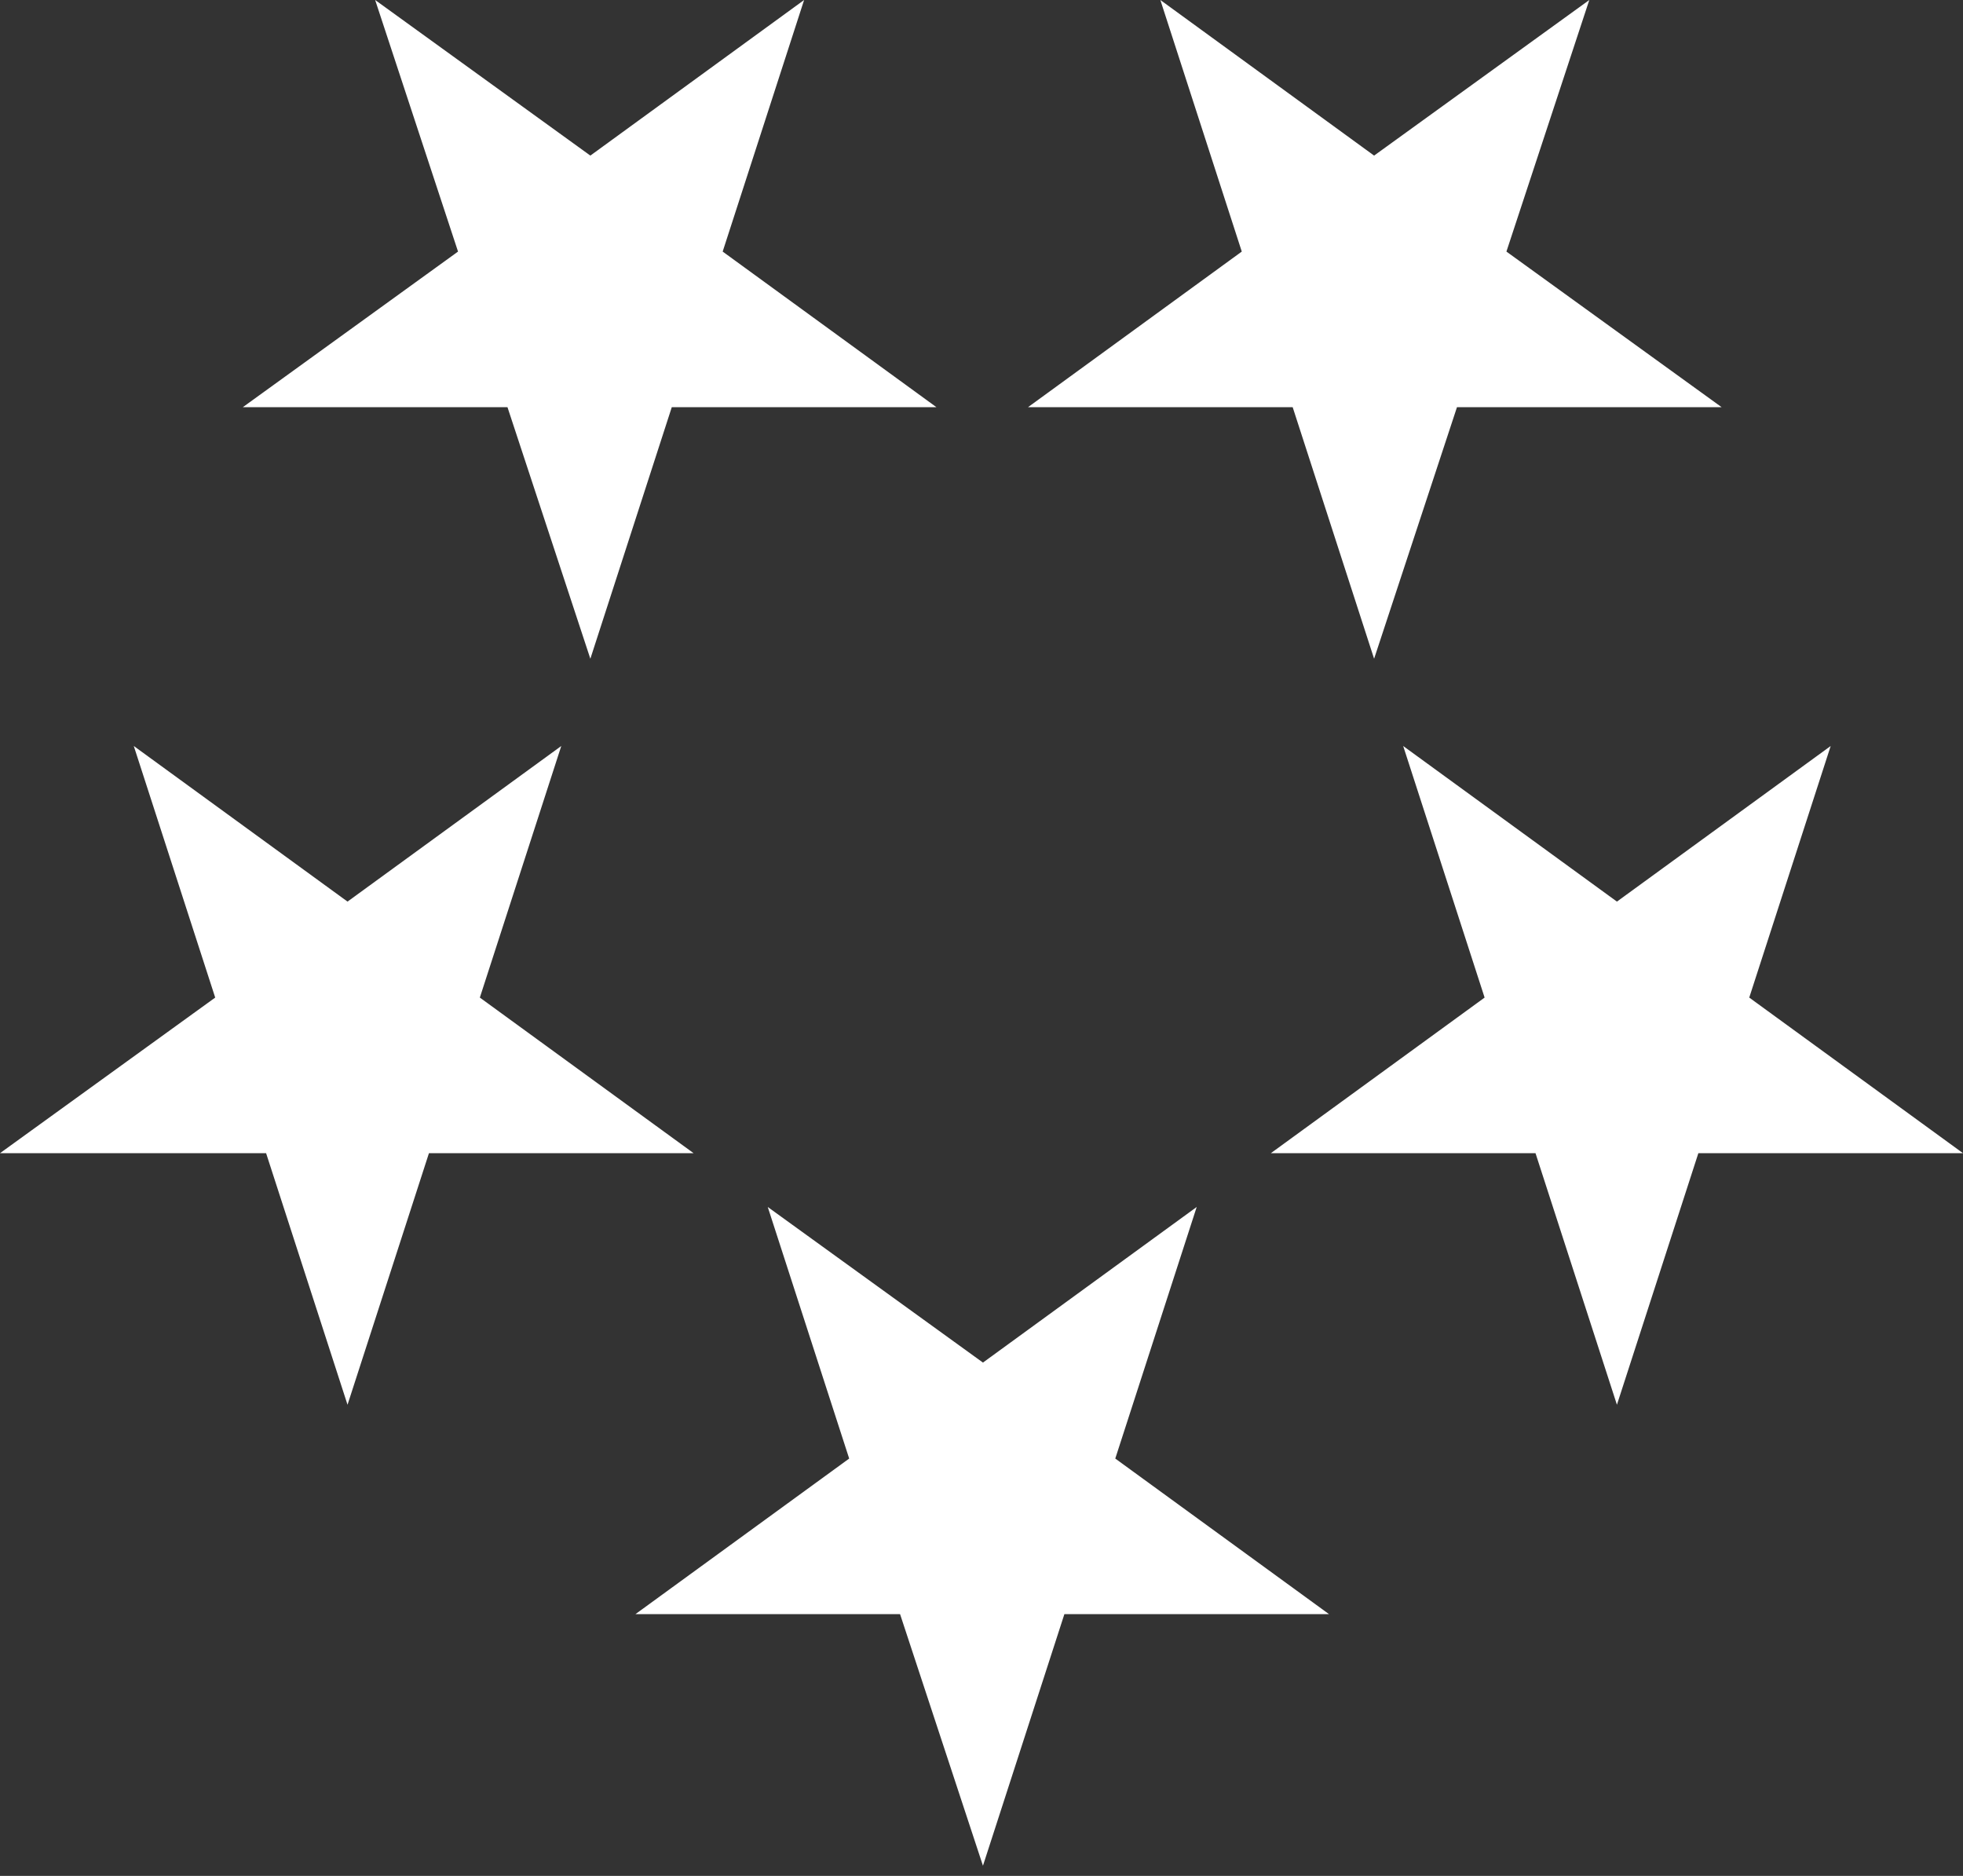
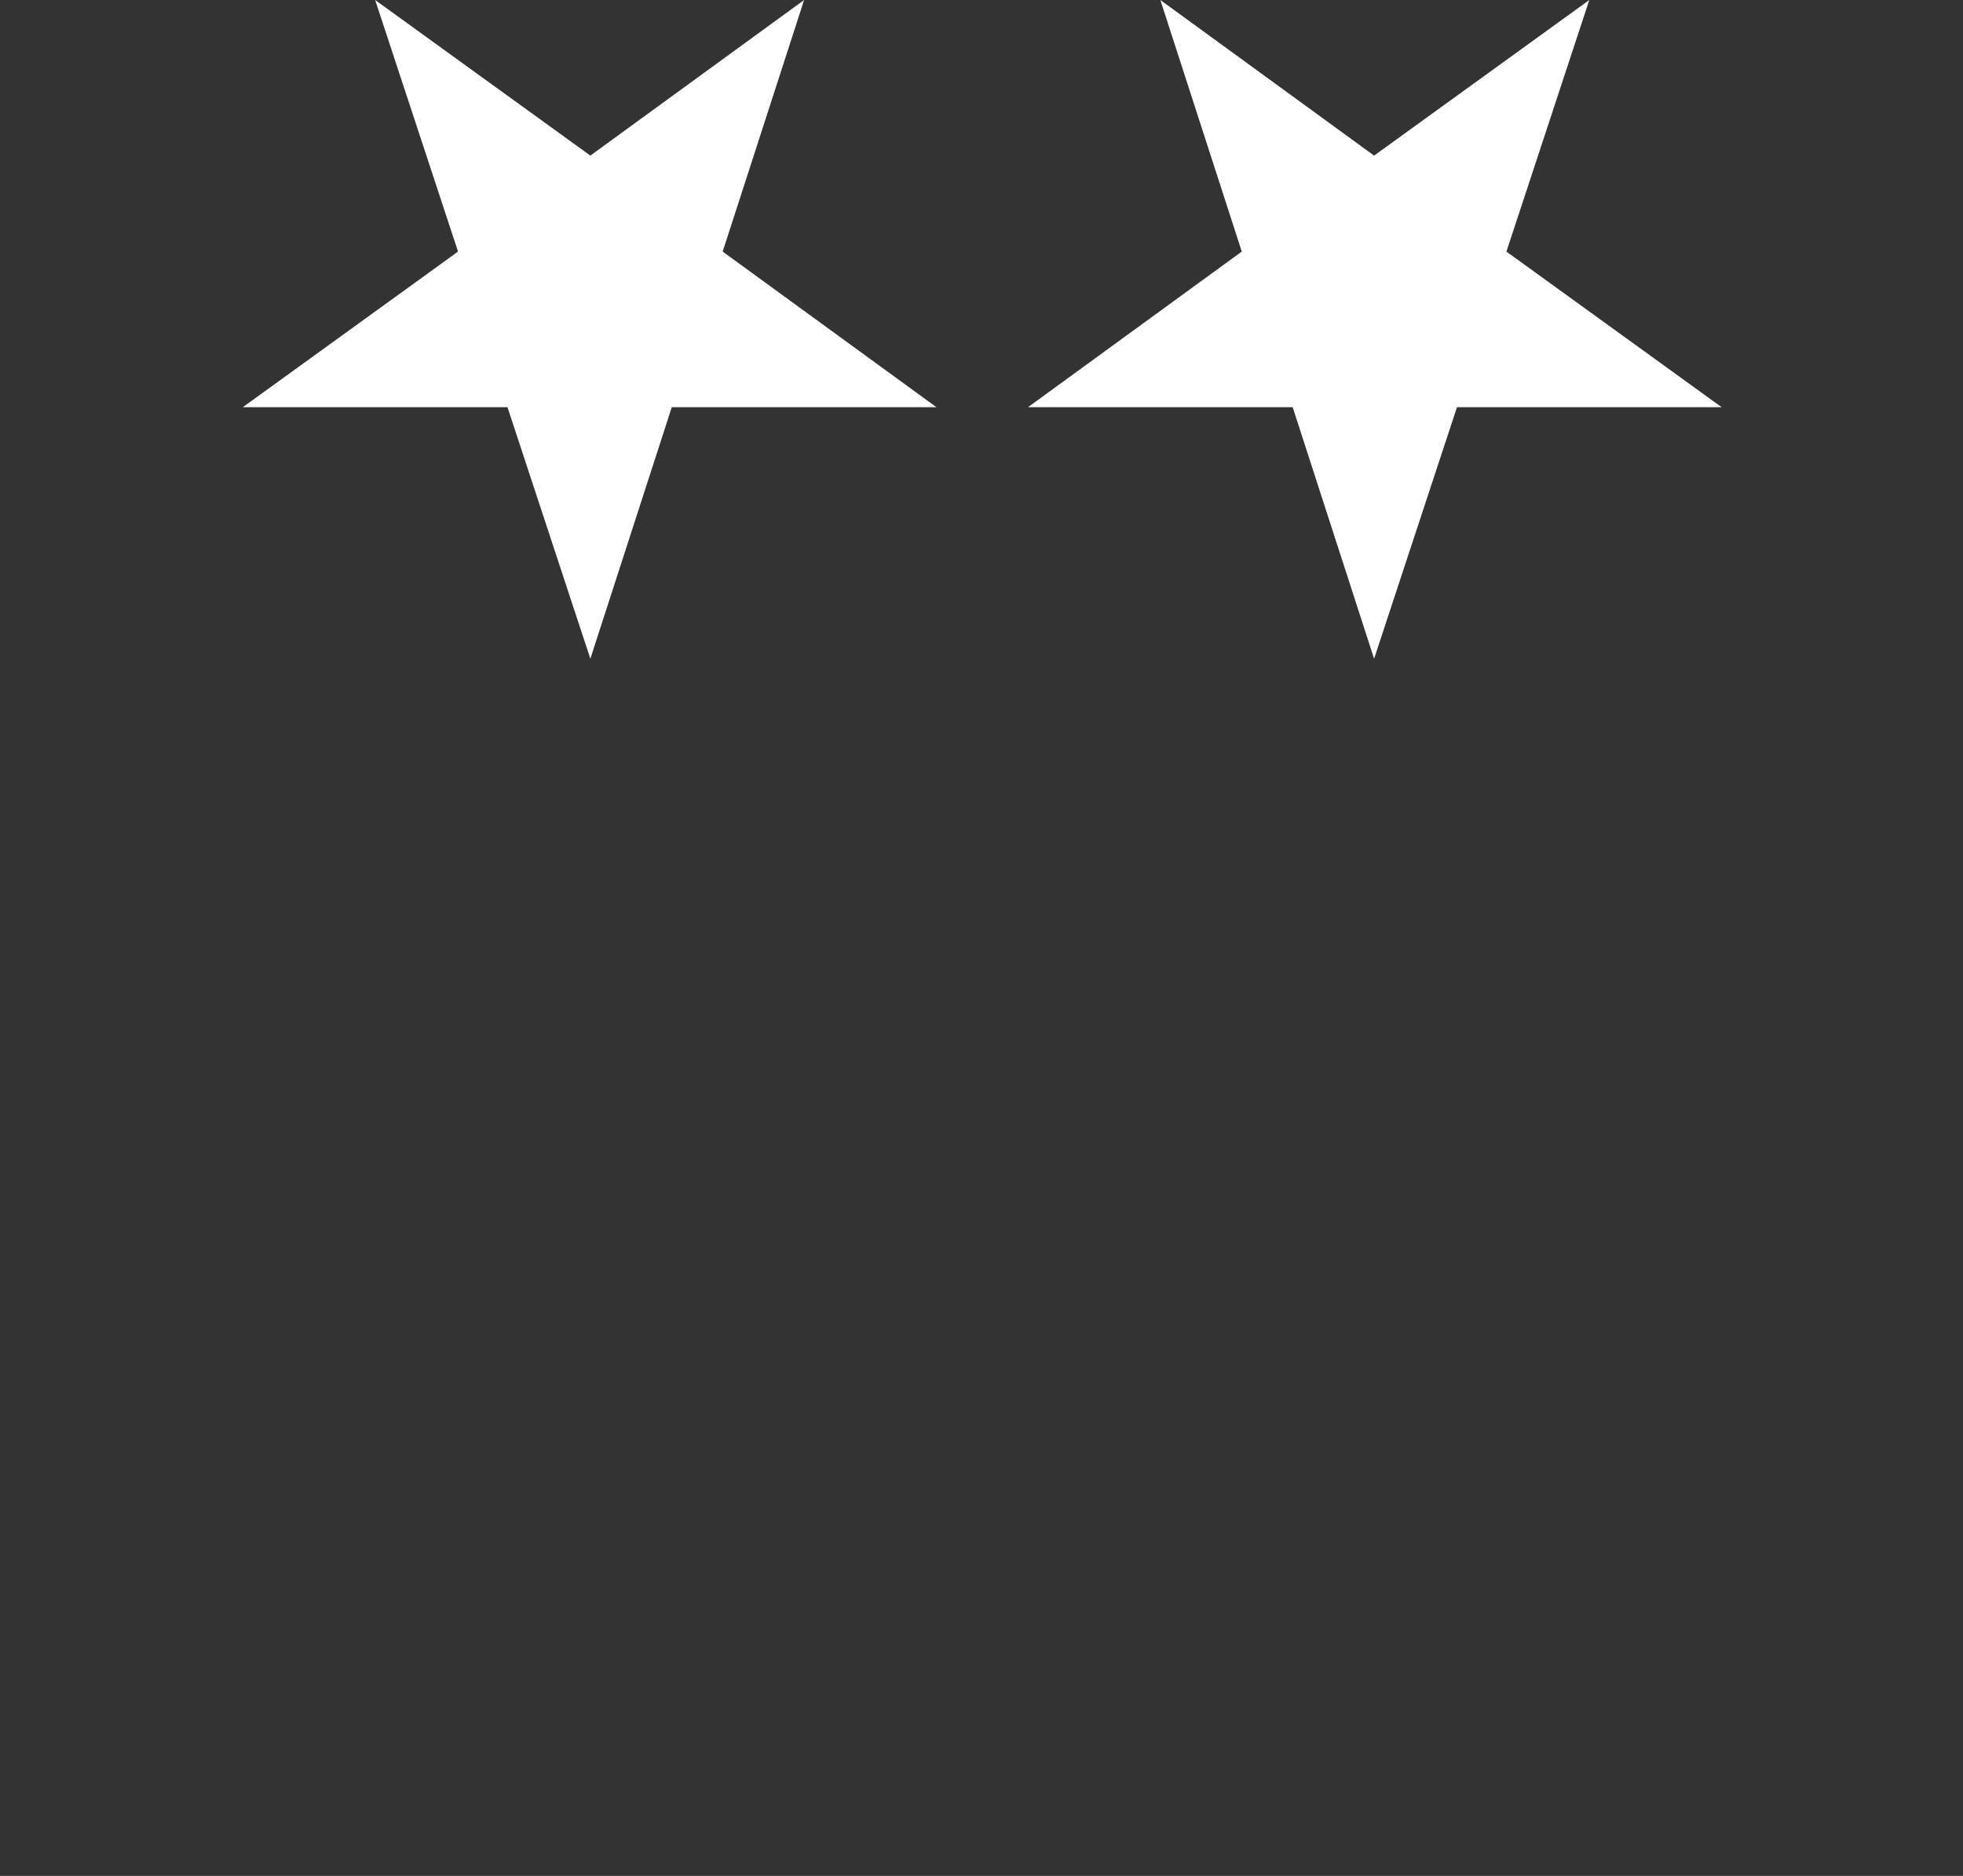
<svg xmlns="http://www.w3.org/2000/svg" fill="none" viewBox="0 0 135 129" height="129" width="135">
  <rect x="0" y="0" width="135" height="129" fill="#333333" stroke="none" />
-   <path fill="white" d="M73.2 111H91.4L76.7 100.3L82.3 83L67.6 93.7L52.8 83L58.4 100.3L43.7 111H61.9L67.6 128.3L73.2 111Z" />
-   <path fill="white" d="M116.8 79.3H135L120.3 68.6L125.9 51.3L111.2 62L96.5 51.3L102.1 68.6L87.4 79.3H105.6L111.2 96.6L116.8 79.3Z" />
  <path fill="white" d="M100.2 28H118.4L103.6 17.3L109.3 0L94.5 10.7L79.8 0L85.4 17.3L70.7 28H88.9L94.5 45.3L100.2 28Z" />
  <path fill="white" d="M46.2 28H64.4L49.7 17.3L55.3 0L40.6 10.7L25.8 0L31.5 17.3L16.7 28H34.9L40.6 45.3L46.2 28Z" />
-   <path fill="white" d="M29.5 79.3H47.7L33 68.6L38.6 51.3L23.9 62L9.2 51.3L14.8 68.6L0 79.3H18.3L23.9 96.6L29.5 79.3Z" />
</svg>